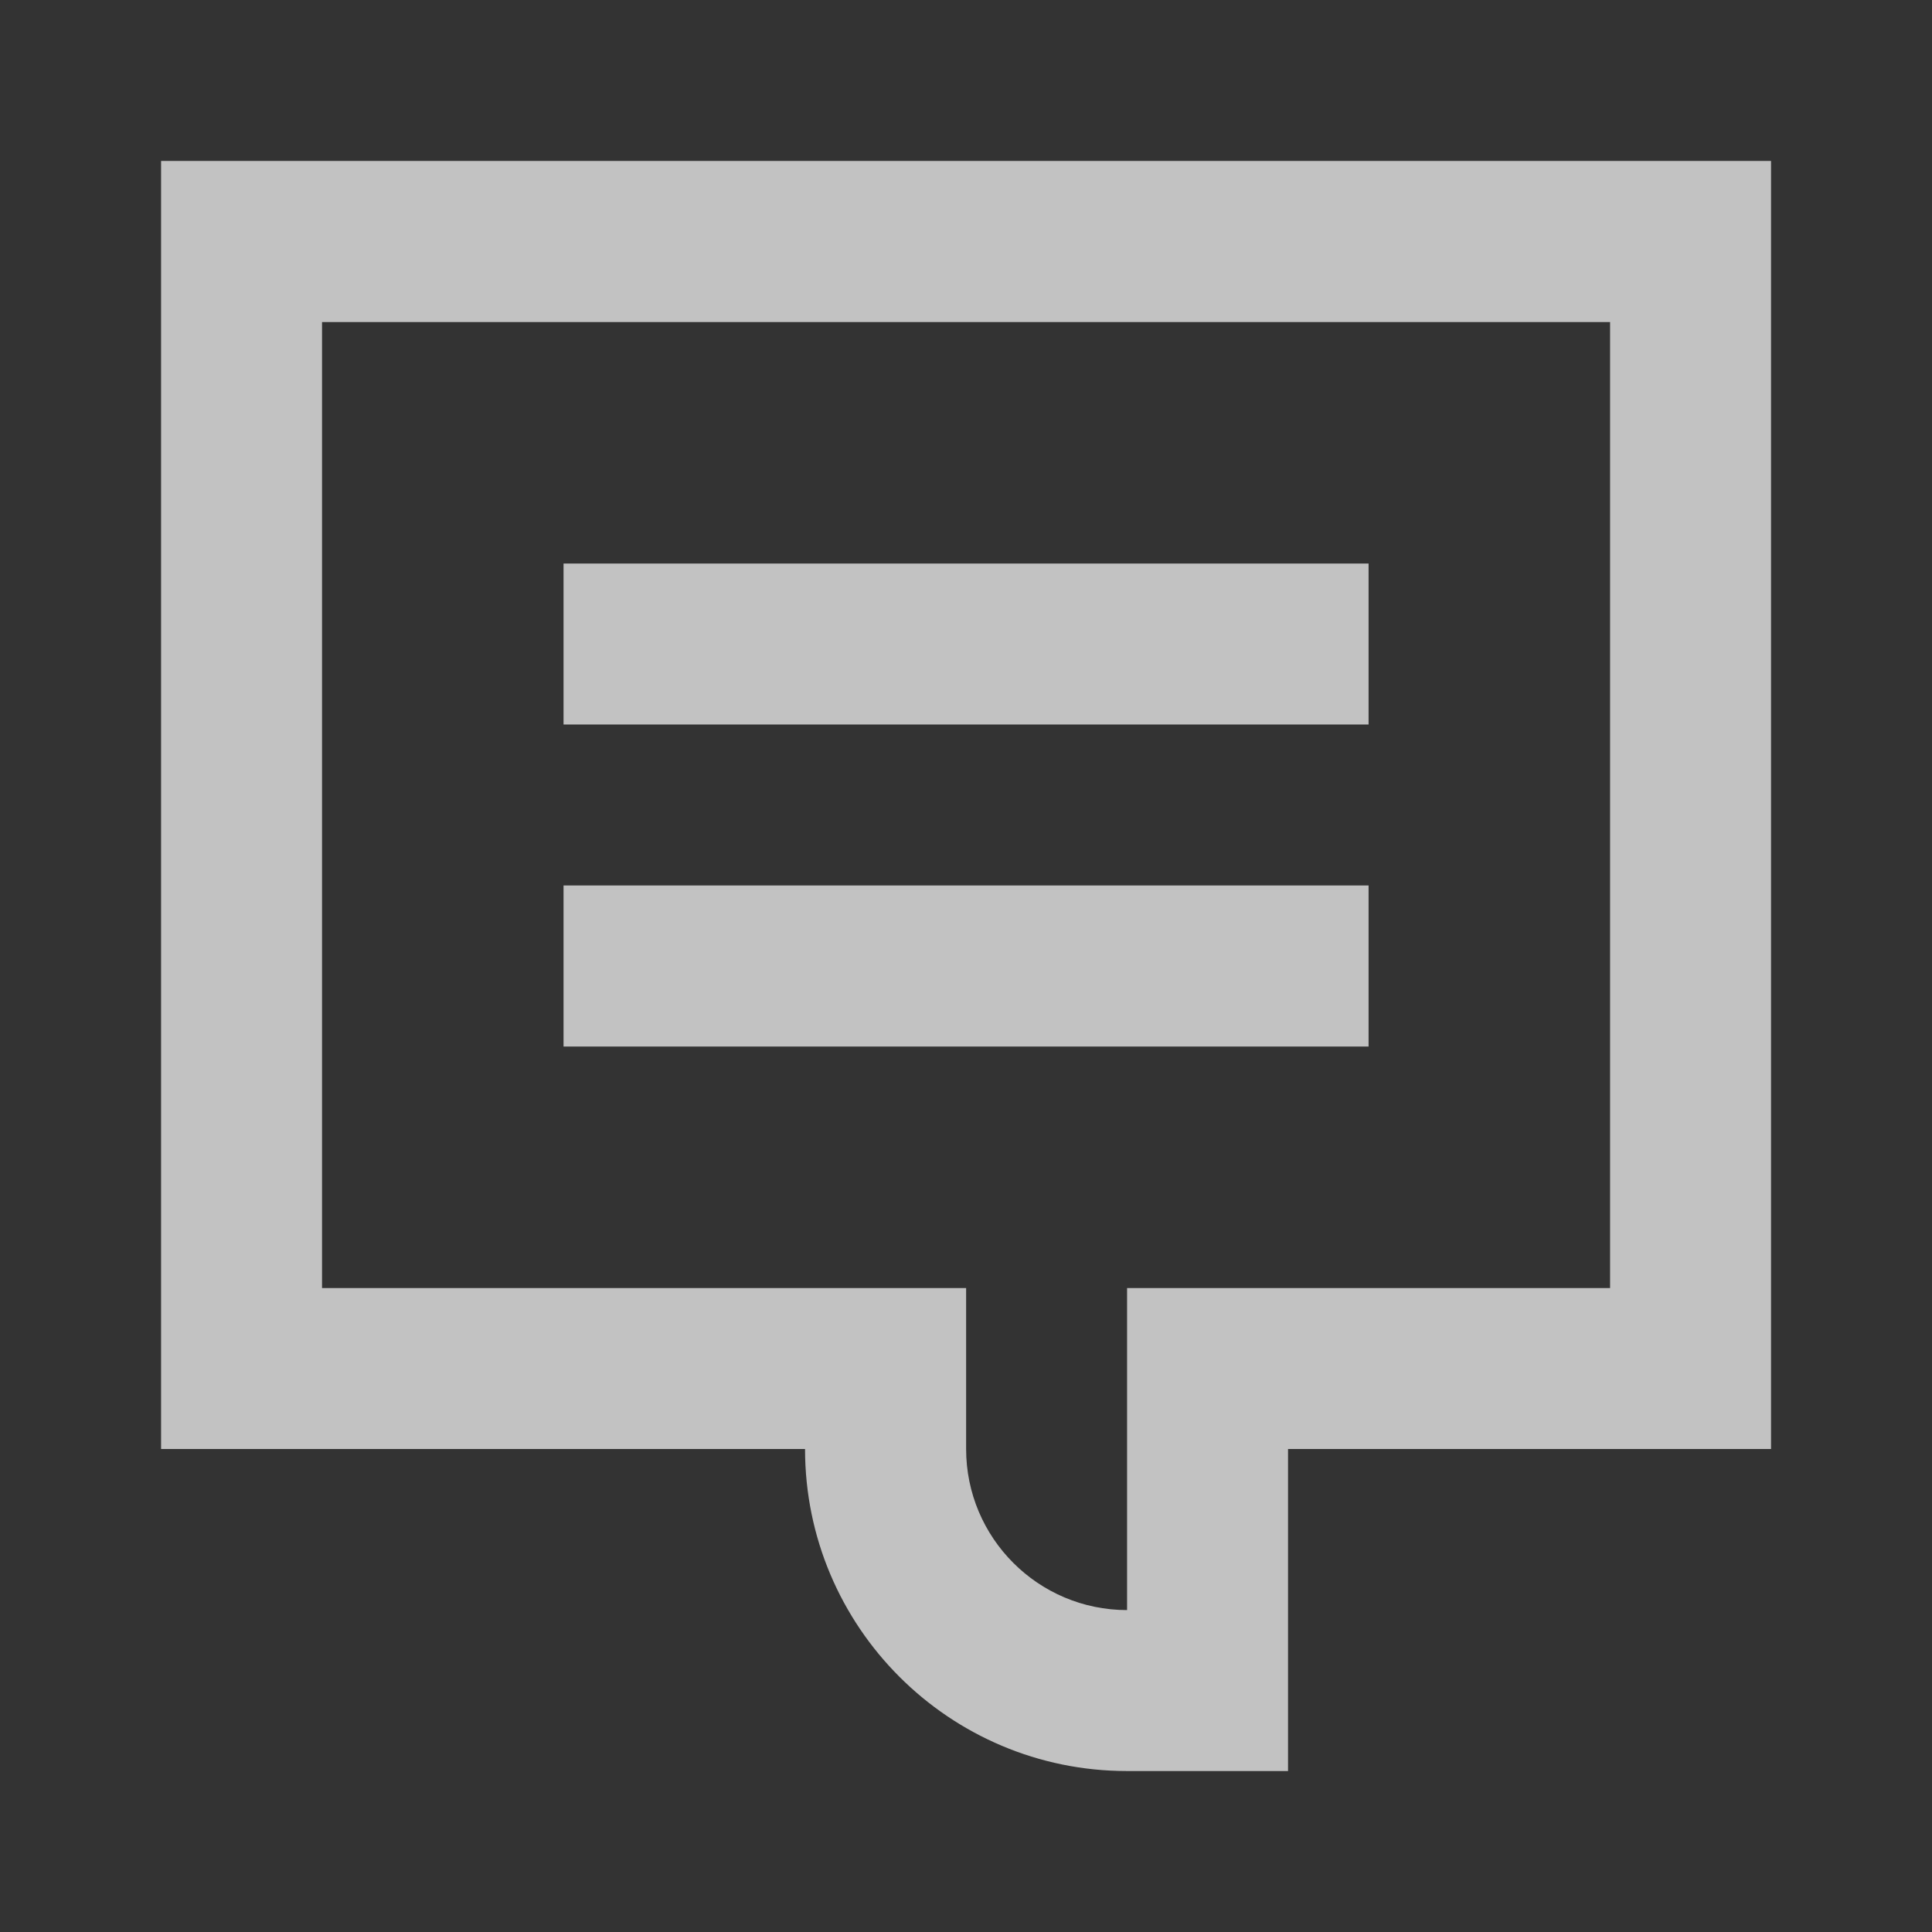
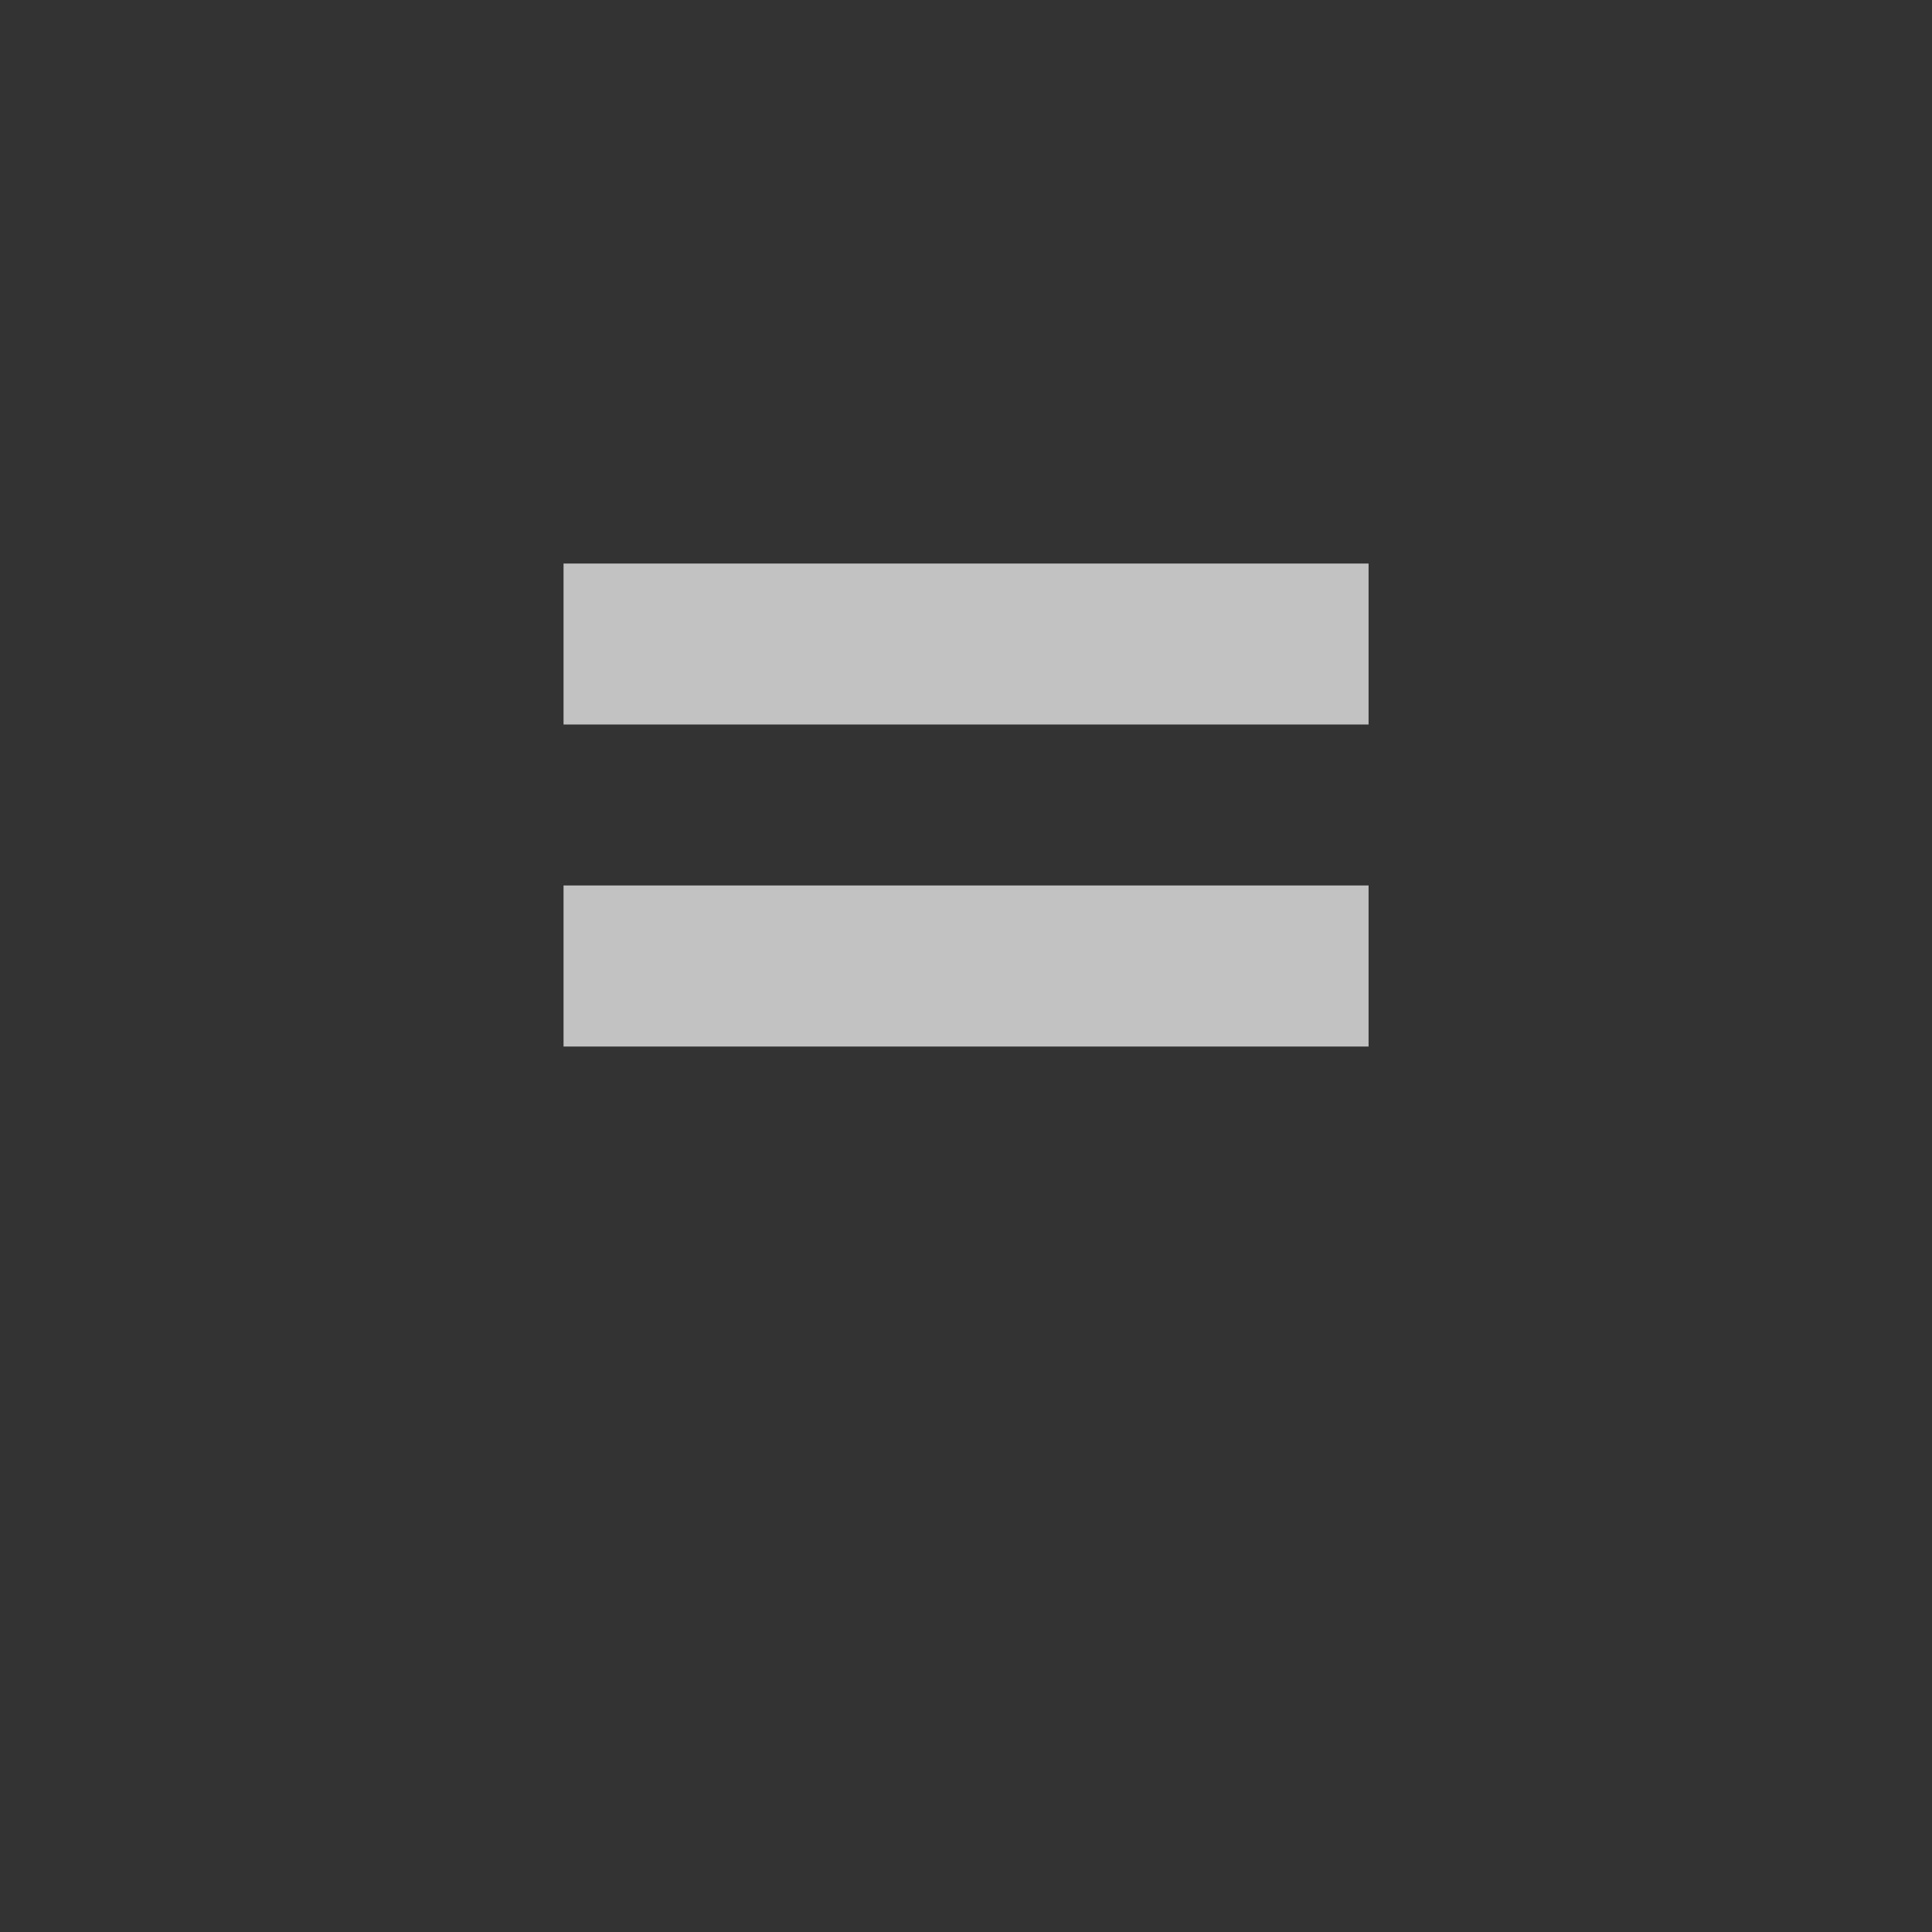
<svg xmlns="http://www.w3.org/2000/svg" width="16" height="16" viewBox="0 0 16 16" fill="none">
  <rect x="0" y="0" width="16" height="16" fill="#333333" stroke="none" />
  <g opacity="0.7">
    <path d="M11.334 6H4.667V4.667H11.334V6Z" fill="white" />
    <path d="M4.667 8.667H11.334V7.333H4.667V8.667Z" fill="white" />
-     <path fill-rule="evenodd" clip-rule="evenodd" d="M1.334 12V1.333H14.667V12H10.667V14.667H9.334C7.861 14.667 6.667 13.473 6.667 12H1.334ZM8.001 10.667V12C8.001 12.736 8.598 13.334 9.334 13.334V10.667H13.334V2.667H2.667V10.667H8.001Z" fill="white" />
  </g>
</svg>